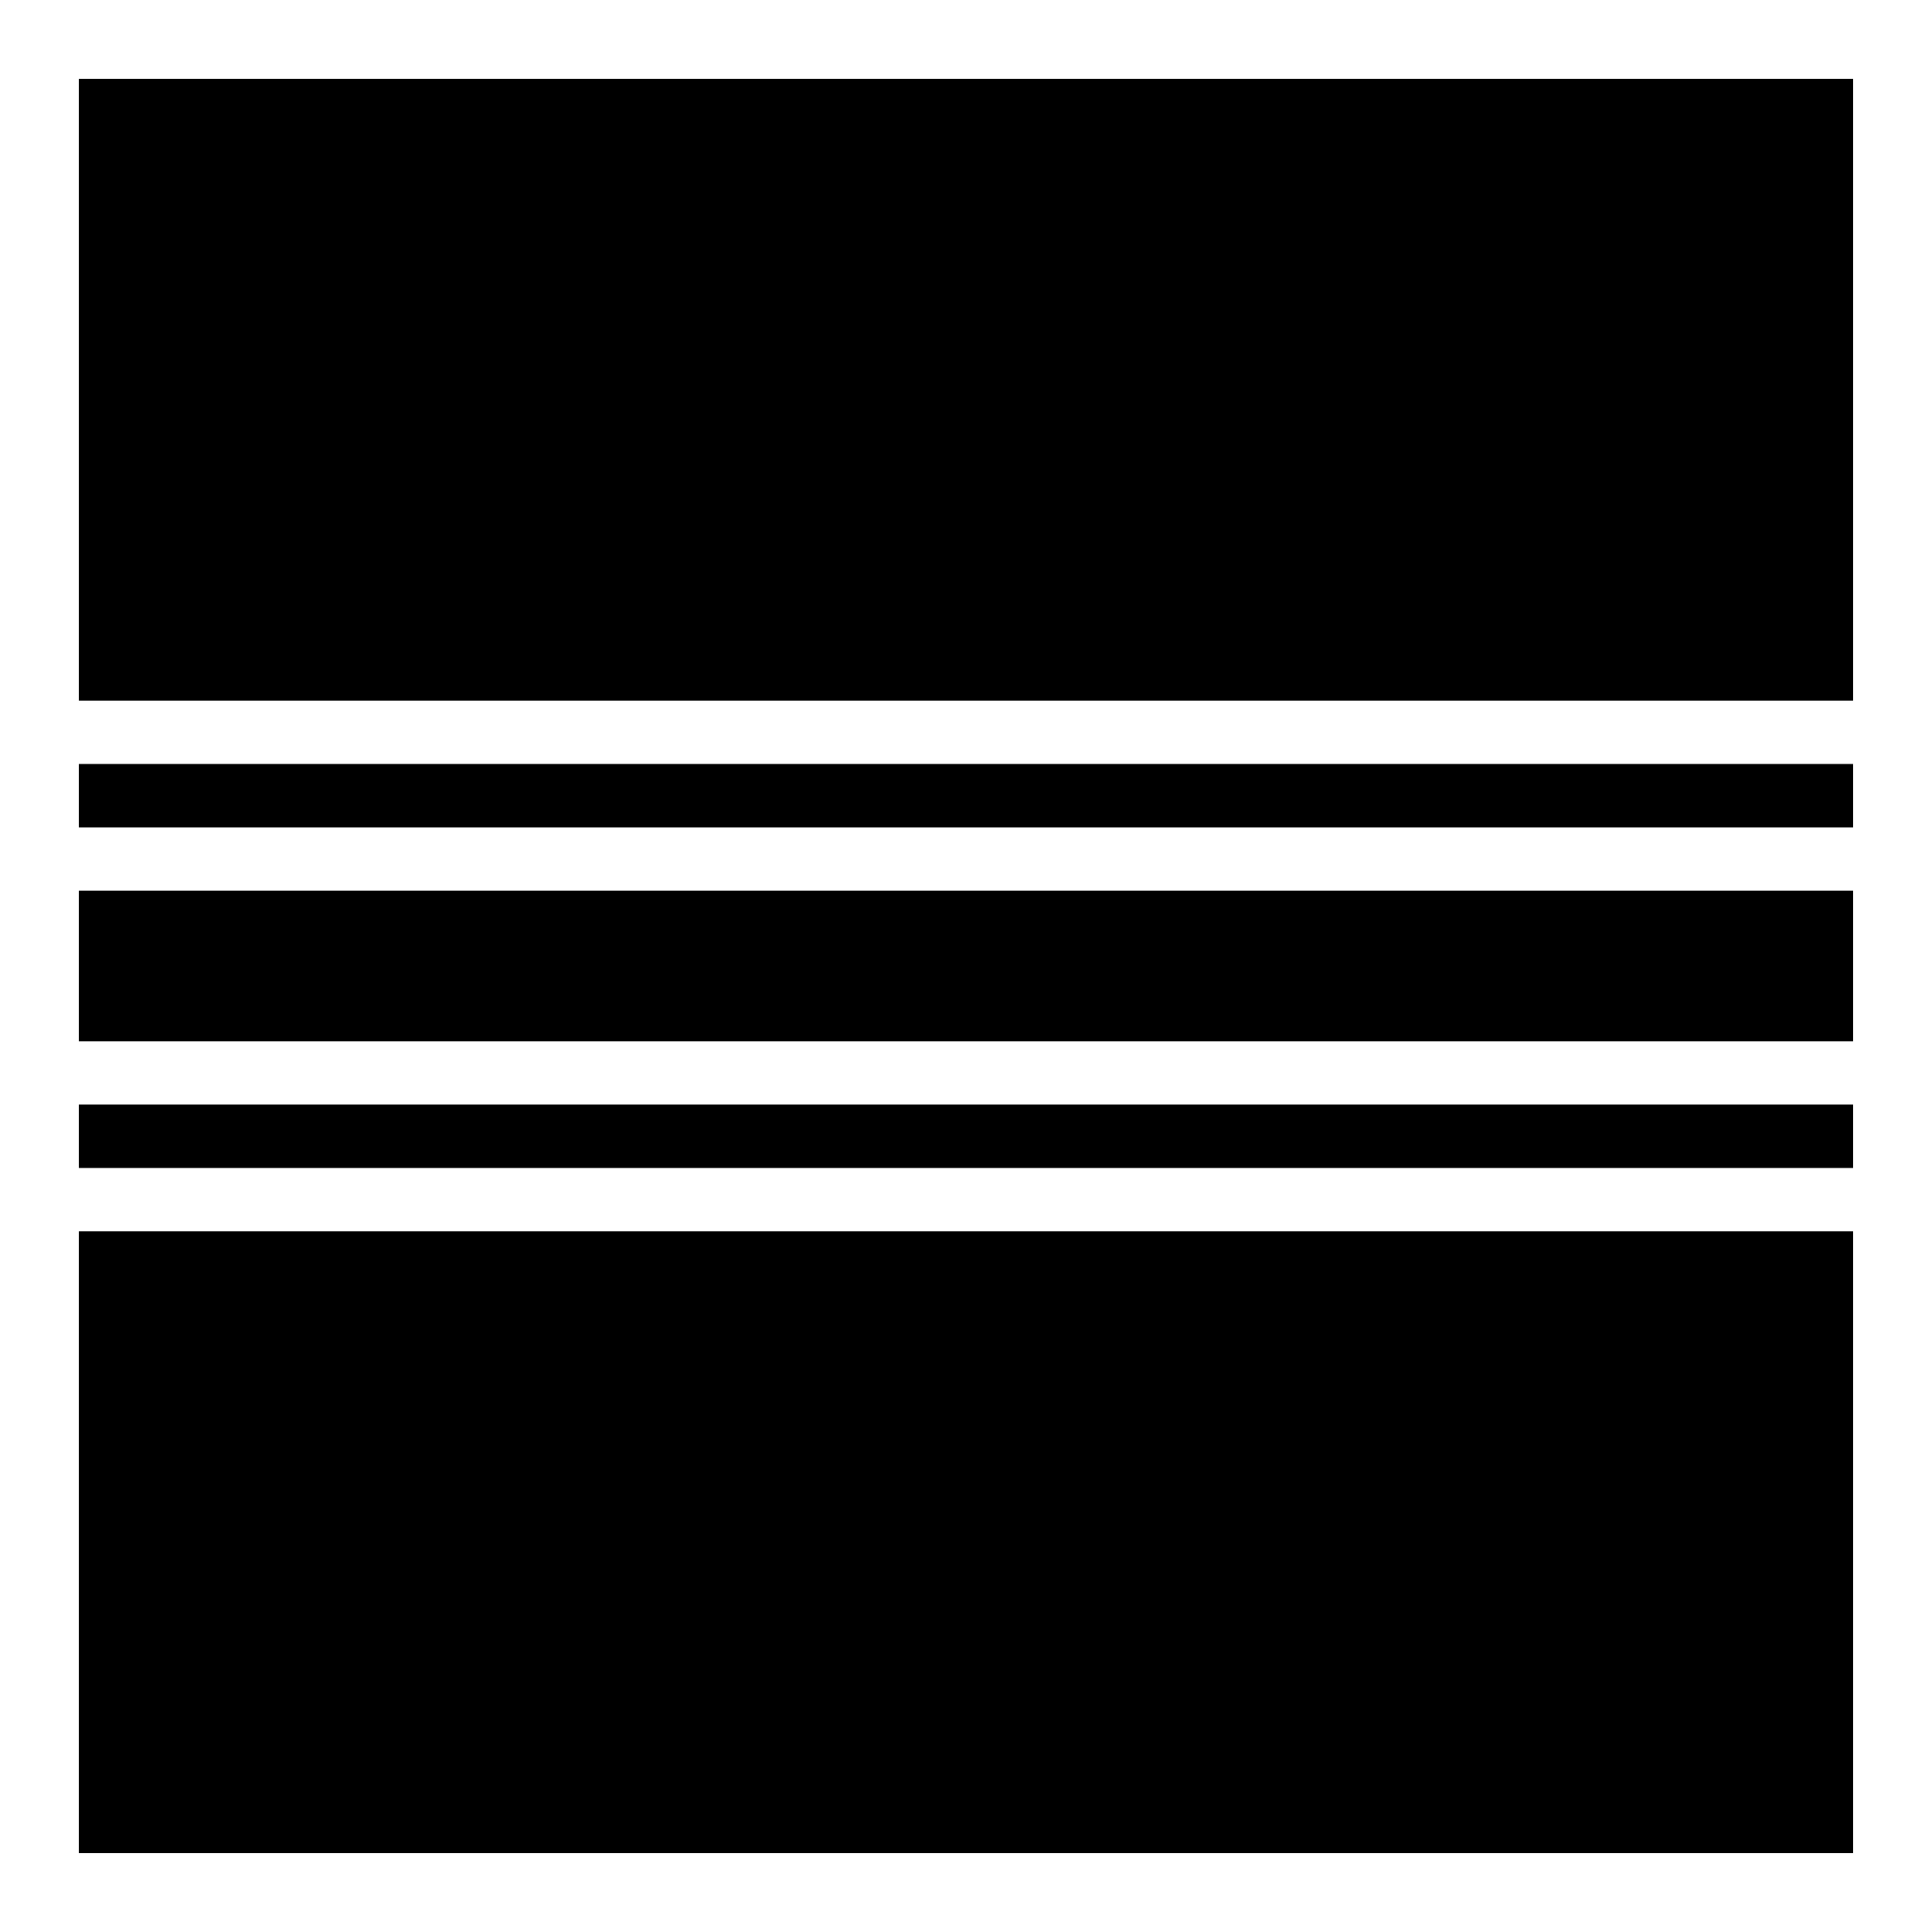
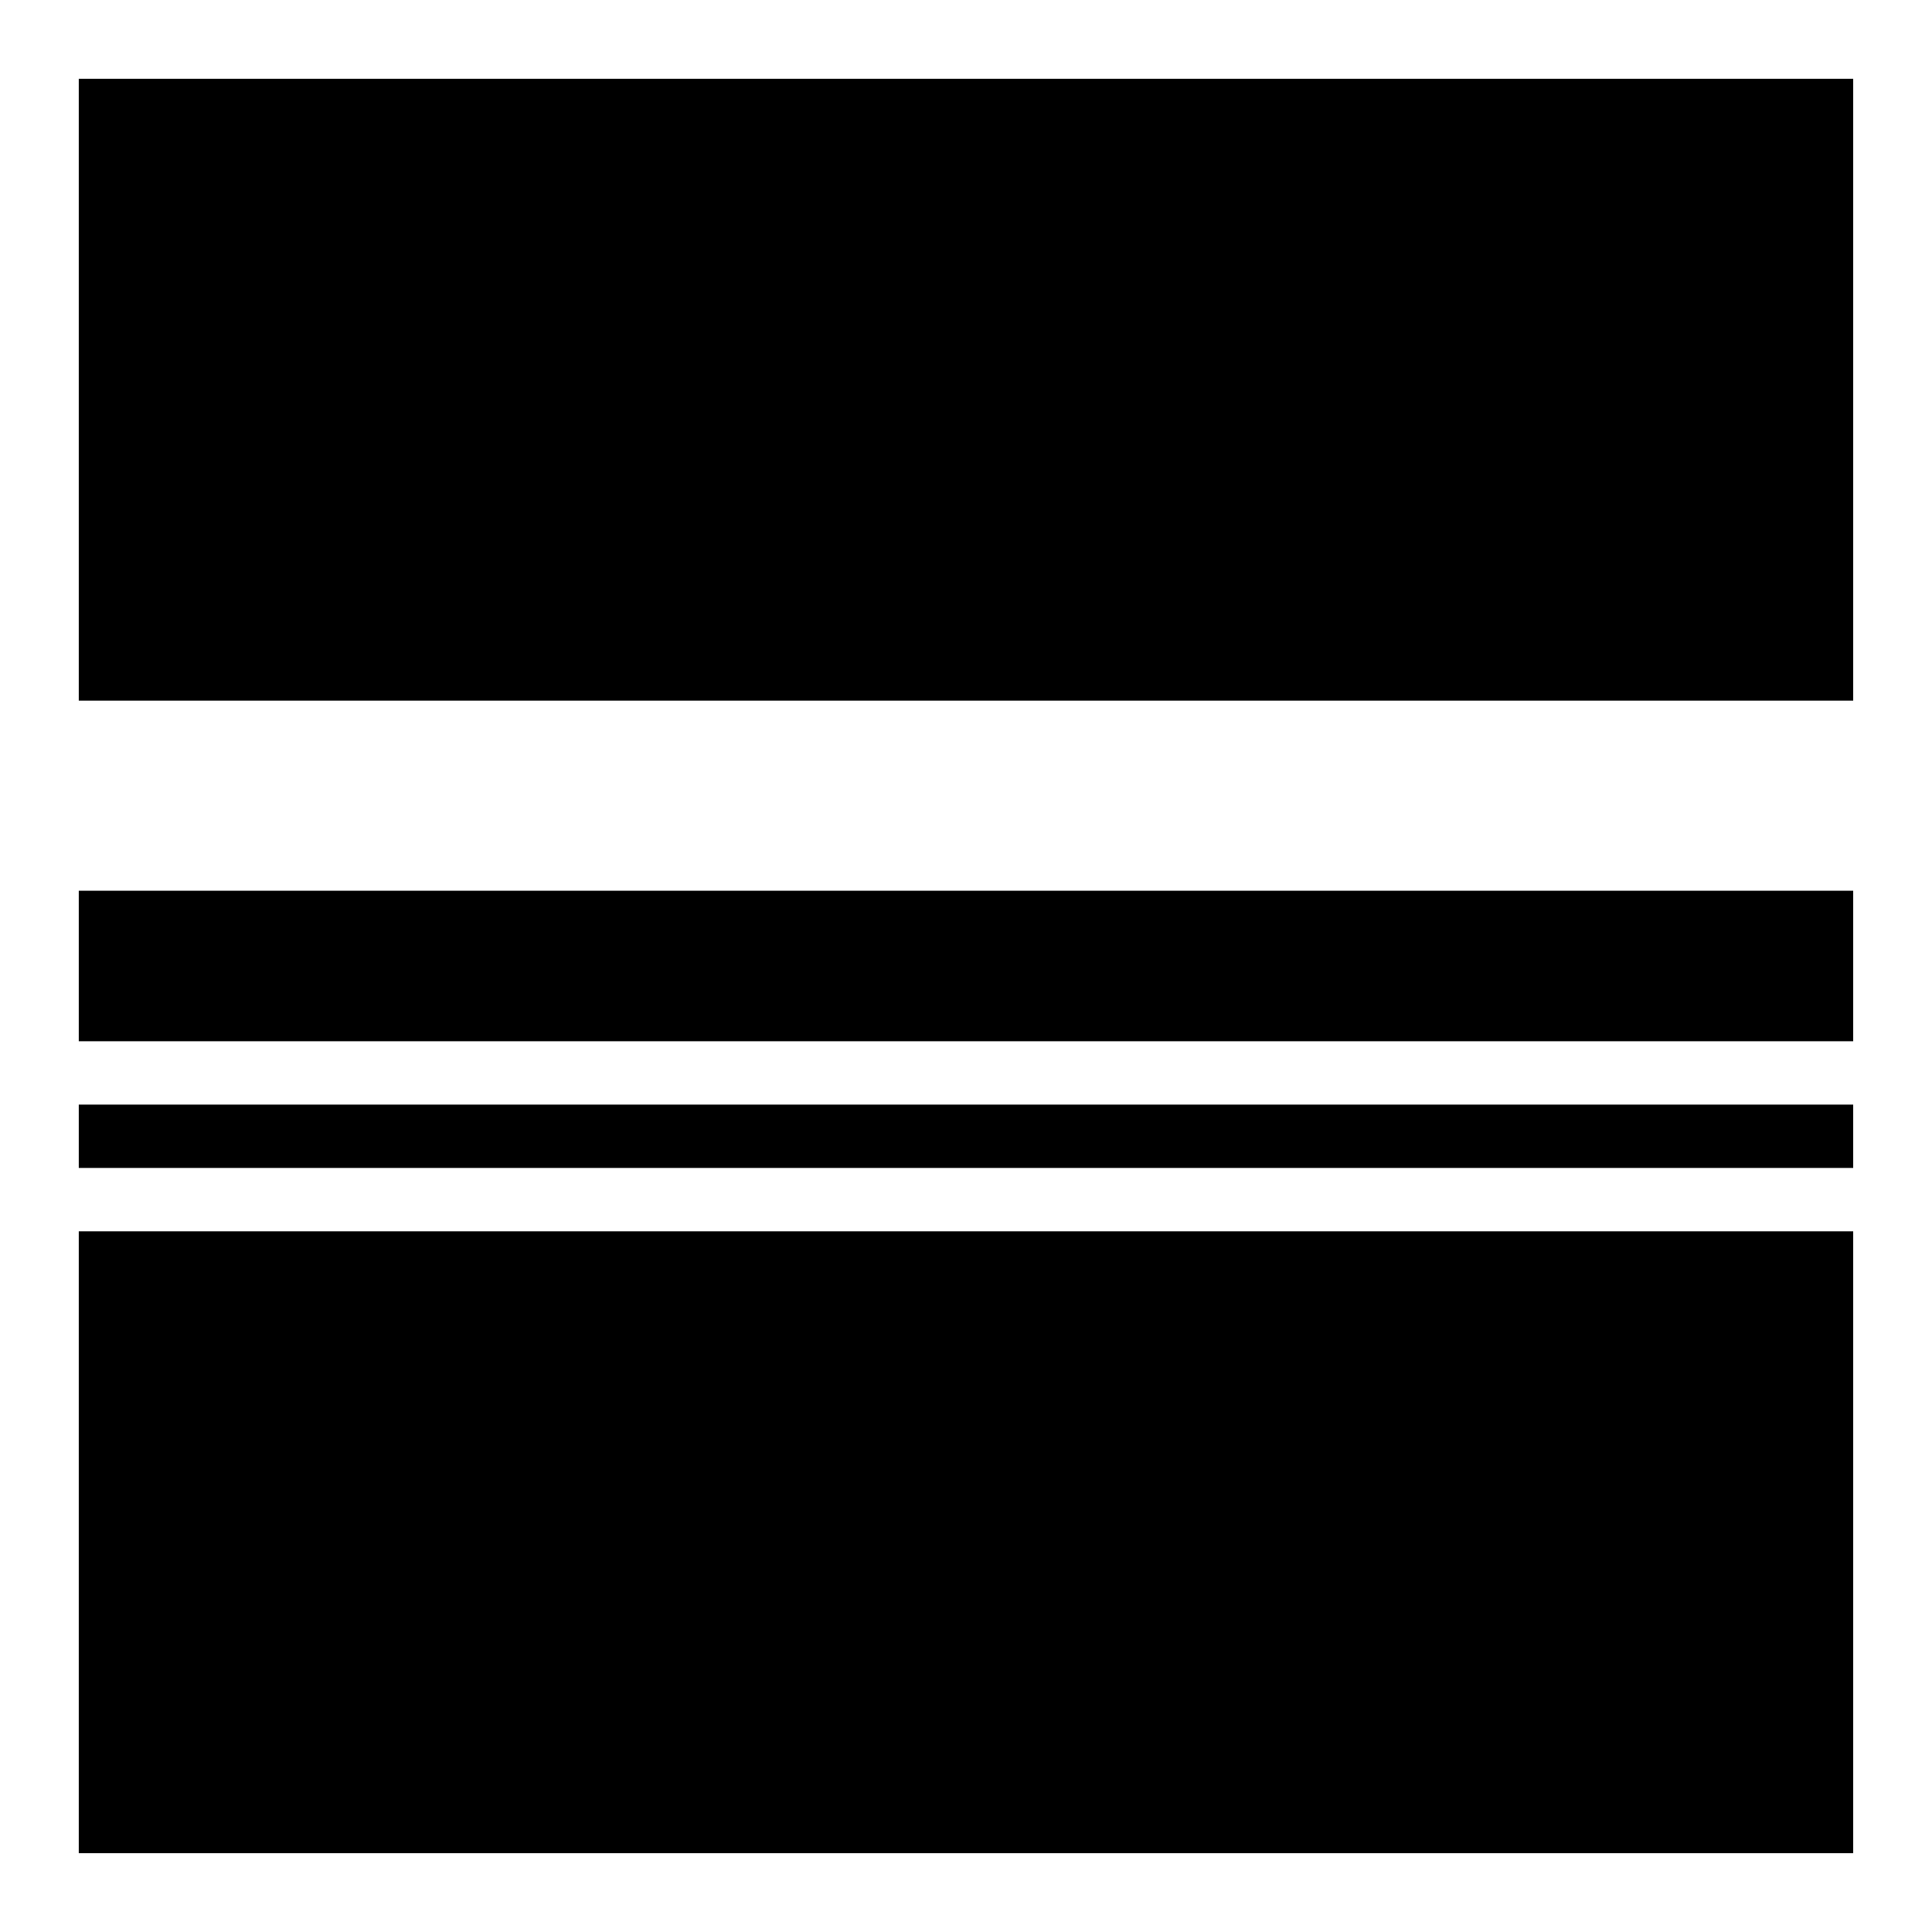
<svg xmlns="http://www.w3.org/2000/svg" fill="#000000" width="800px" height="800px" version="1.1" viewBox="144 144 512 512">
  <g>
-     <path d="m164.88 164.88h470.23v164.8h-470.23z" />
-     <path d="m164.88 346.47h470.23v16.789h-470.23z" />
+     <path d="m164.88 164.88h470.23v164.8h-470.23" />
    <path d="m164.88 380.05h470.23v39.895h-470.23z" />
    <path d="m164.88 436.73h470.23v16.789h-470.23z" />
    <path d="m164.88 470.31h470.23v164.8h-470.23z" />
  </g>
</svg>